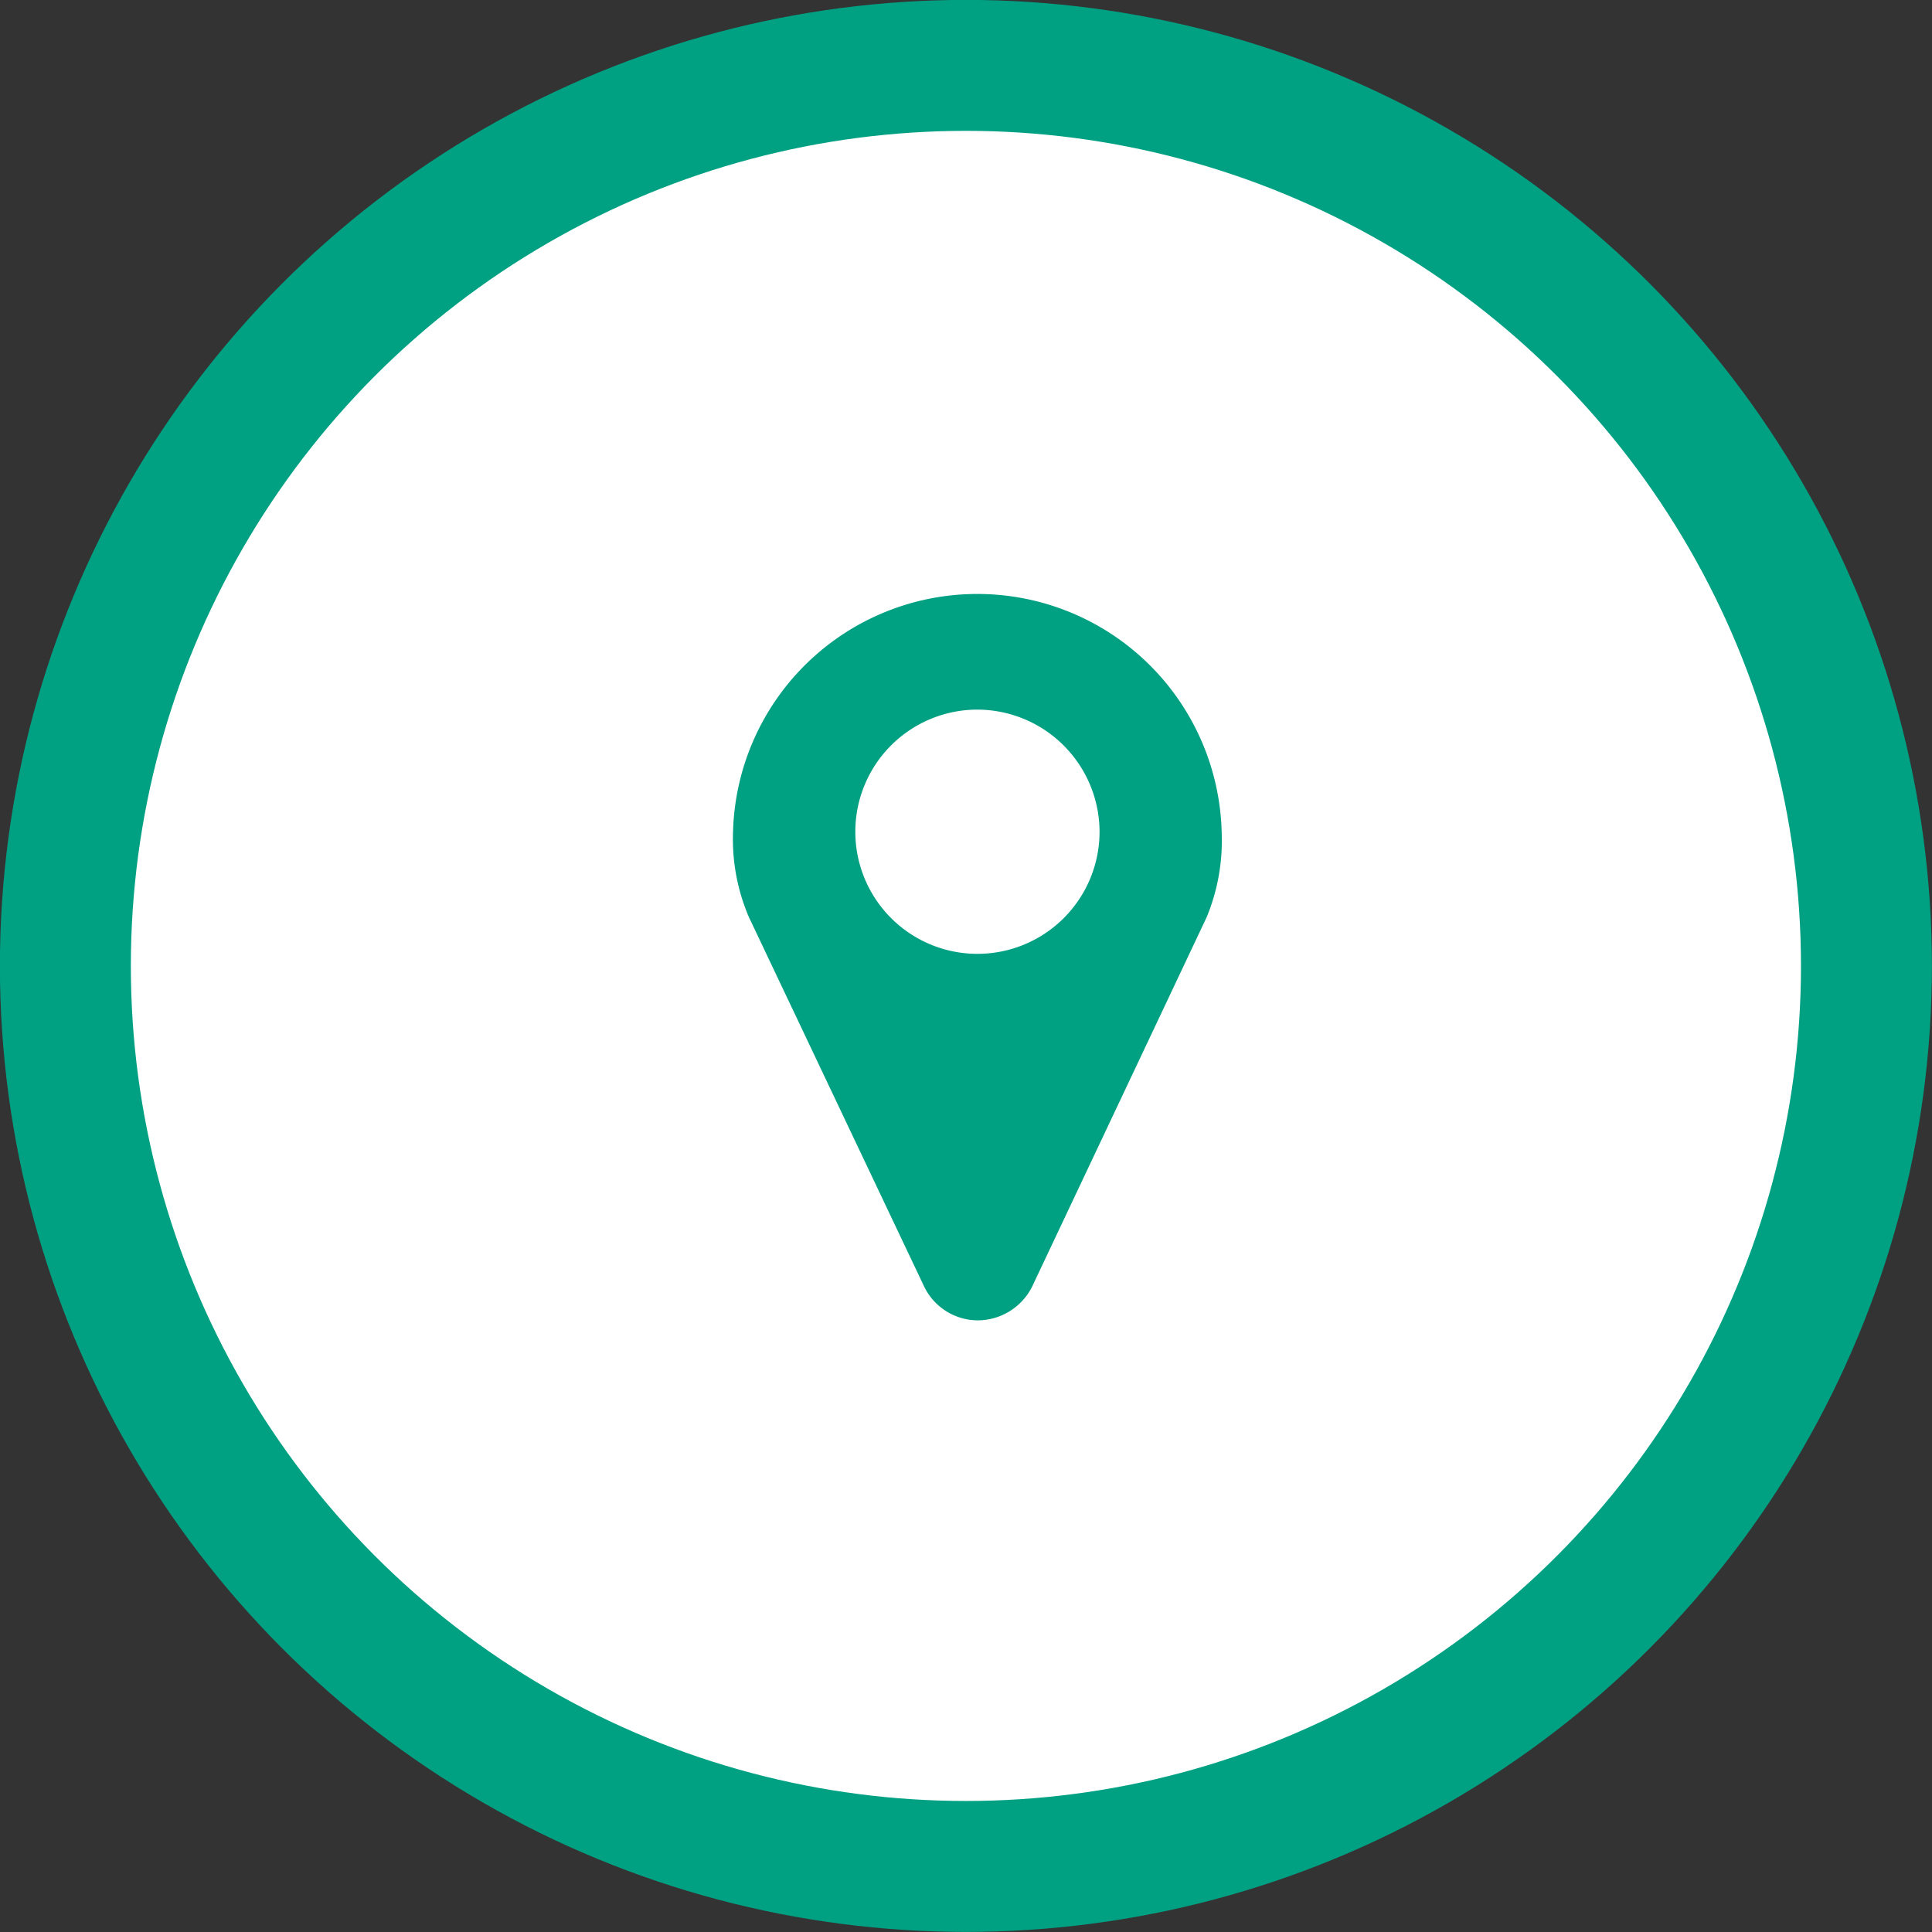
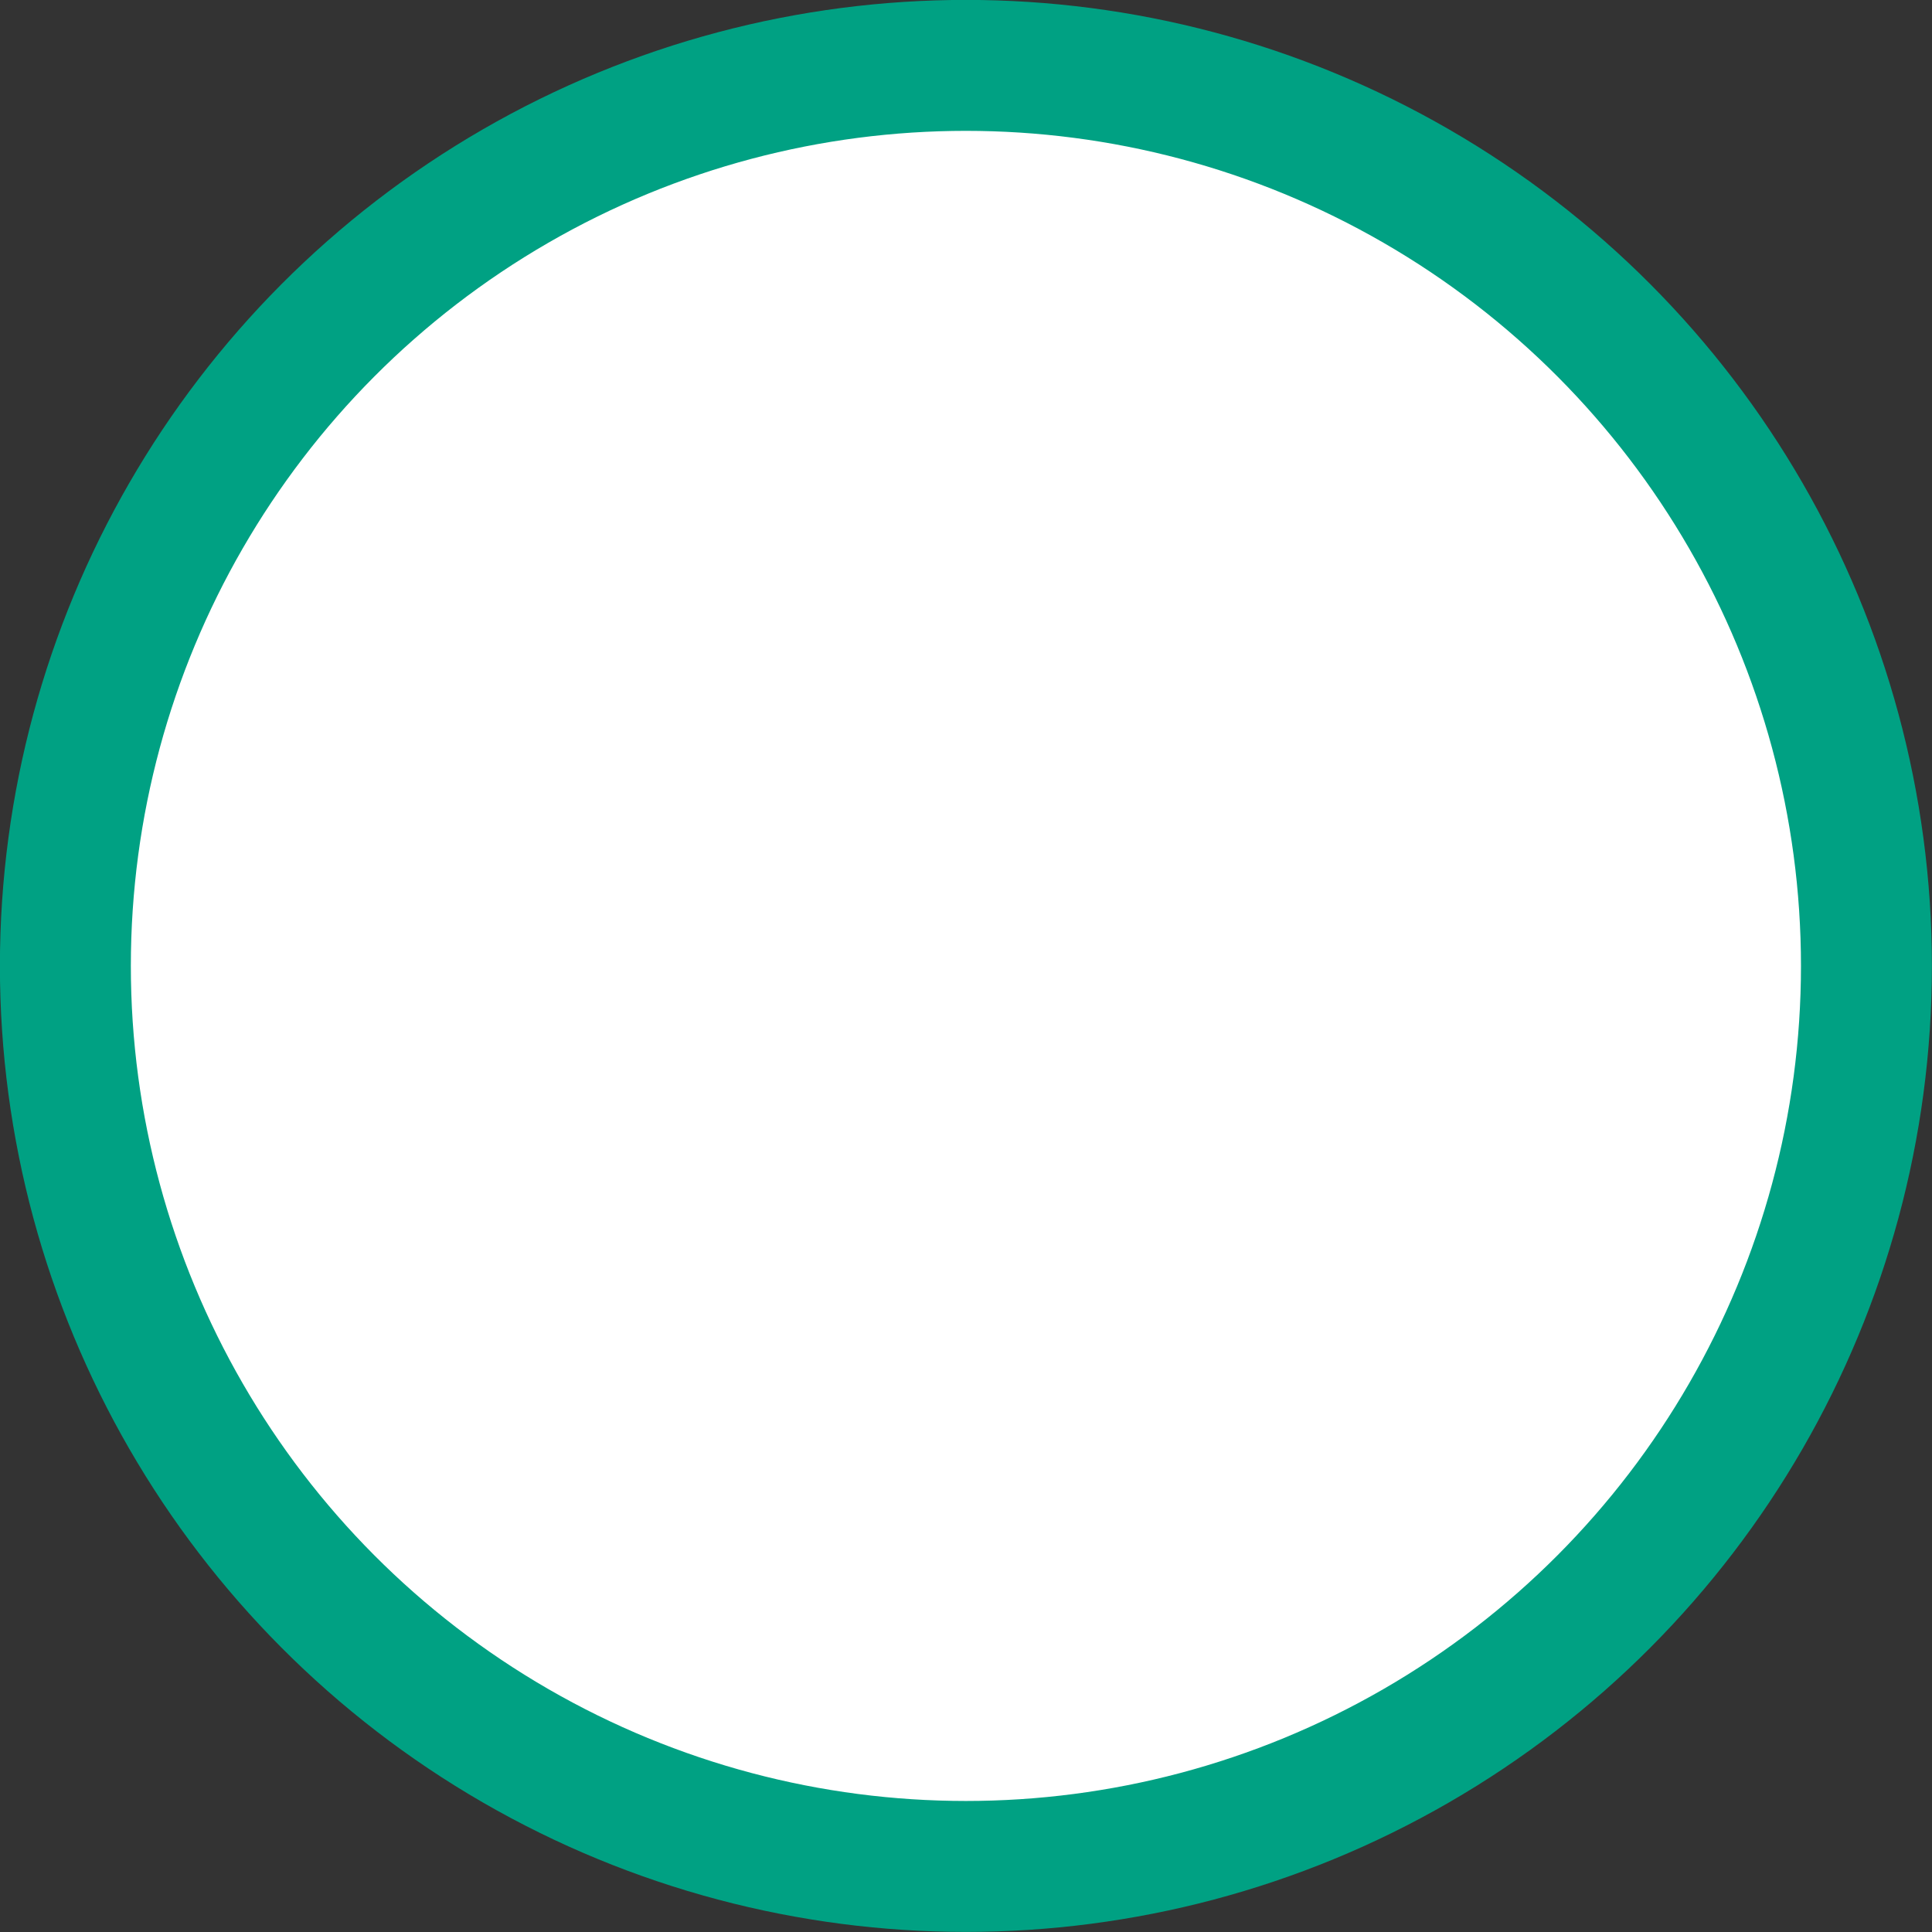
<svg xmlns="http://www.w3.org/2000/svg" id="Layer_1" data-name="Layer 1" width="107.27" height="107.27" viewBox="0 0 107.27 107.27">
  <rect x="0" y="0" width="107.27" height="107.27" fill="#333333" stroke="none" />
  <circle cx="53.63" cy="53.63" r="50" fill="#fff" stroke="#00a183" stroke-miterlimit="10" stroke-width="7.27" />
-   <path d="M67,50.92,57.31,71.43a3.39,3.39,0,0,1-3,1.88,3.32,3.32,0,0,1-3-1.88L41.58,50.92a11,11,0,0,1-.88-4.74,13.57,13.57,0,0,1,27.13,0A11.15,11.15,0,0,1,67,50.92ZM54.27,39.4a6.78,6.78,0,1,0,6.78,6.78h0A6.8,6.8,0,0,0,54.27,39.4Z" transform="translate(0 0)" fill="#00a183" />
</svg>